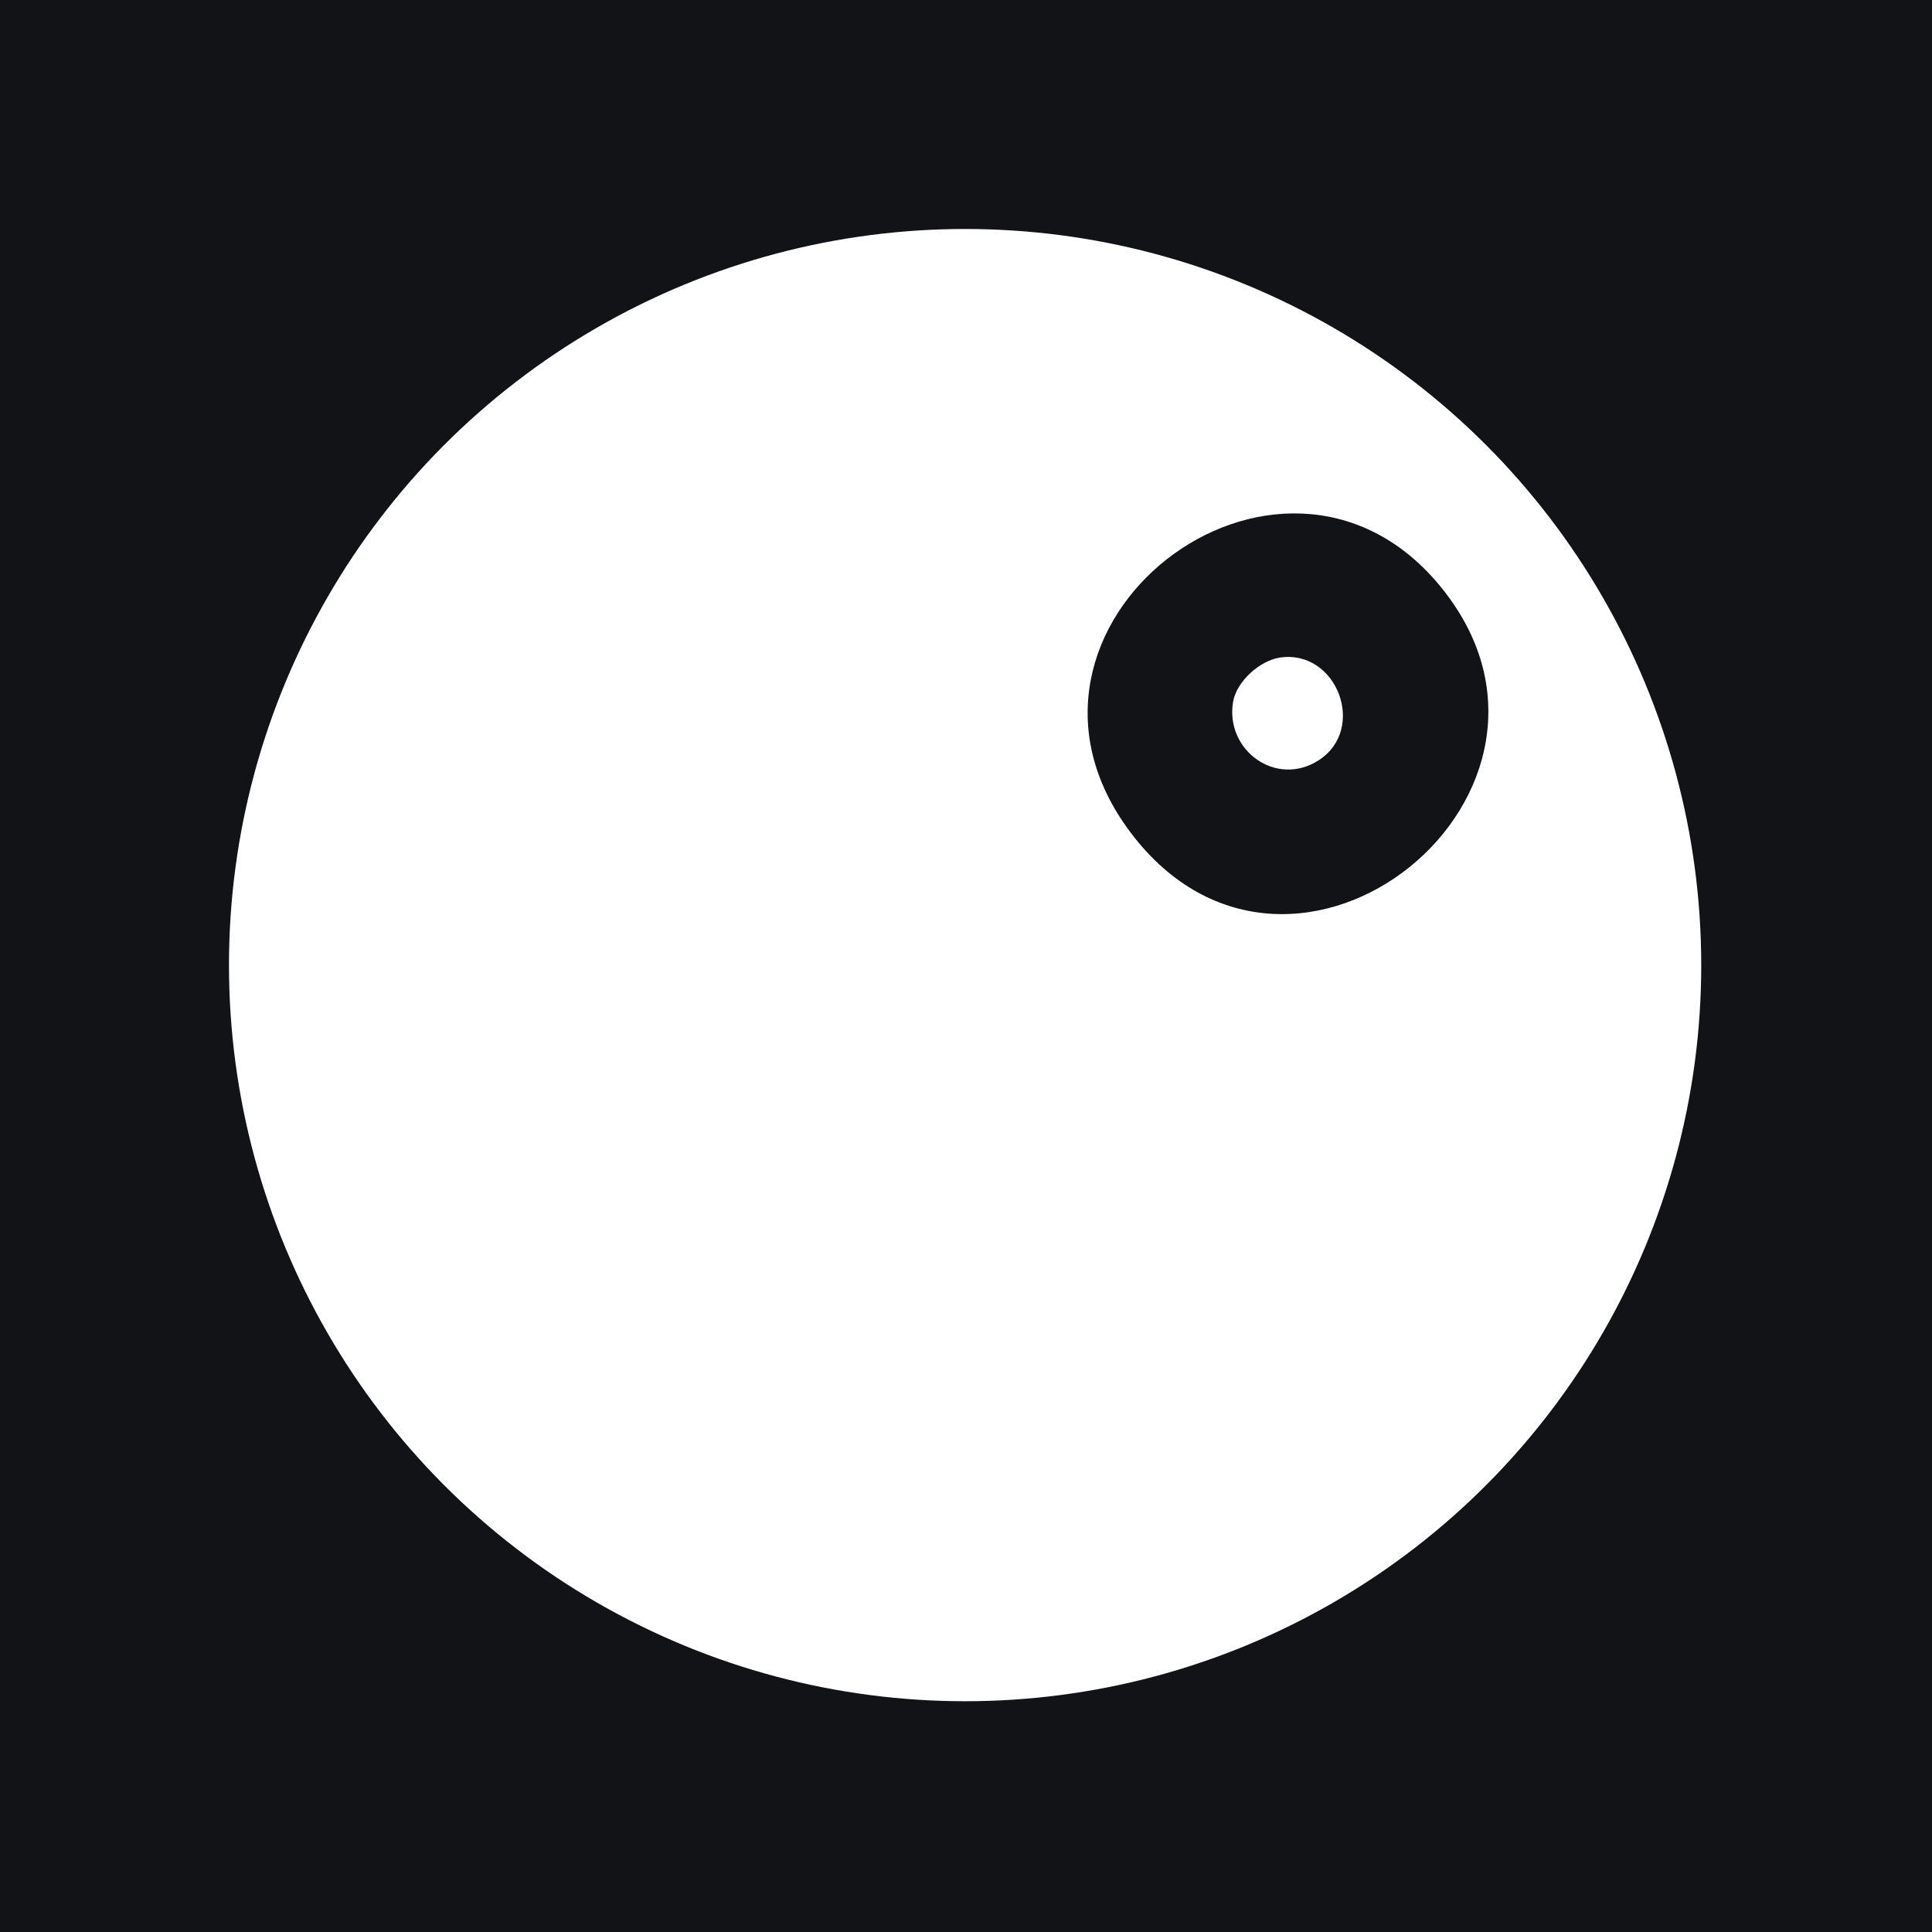
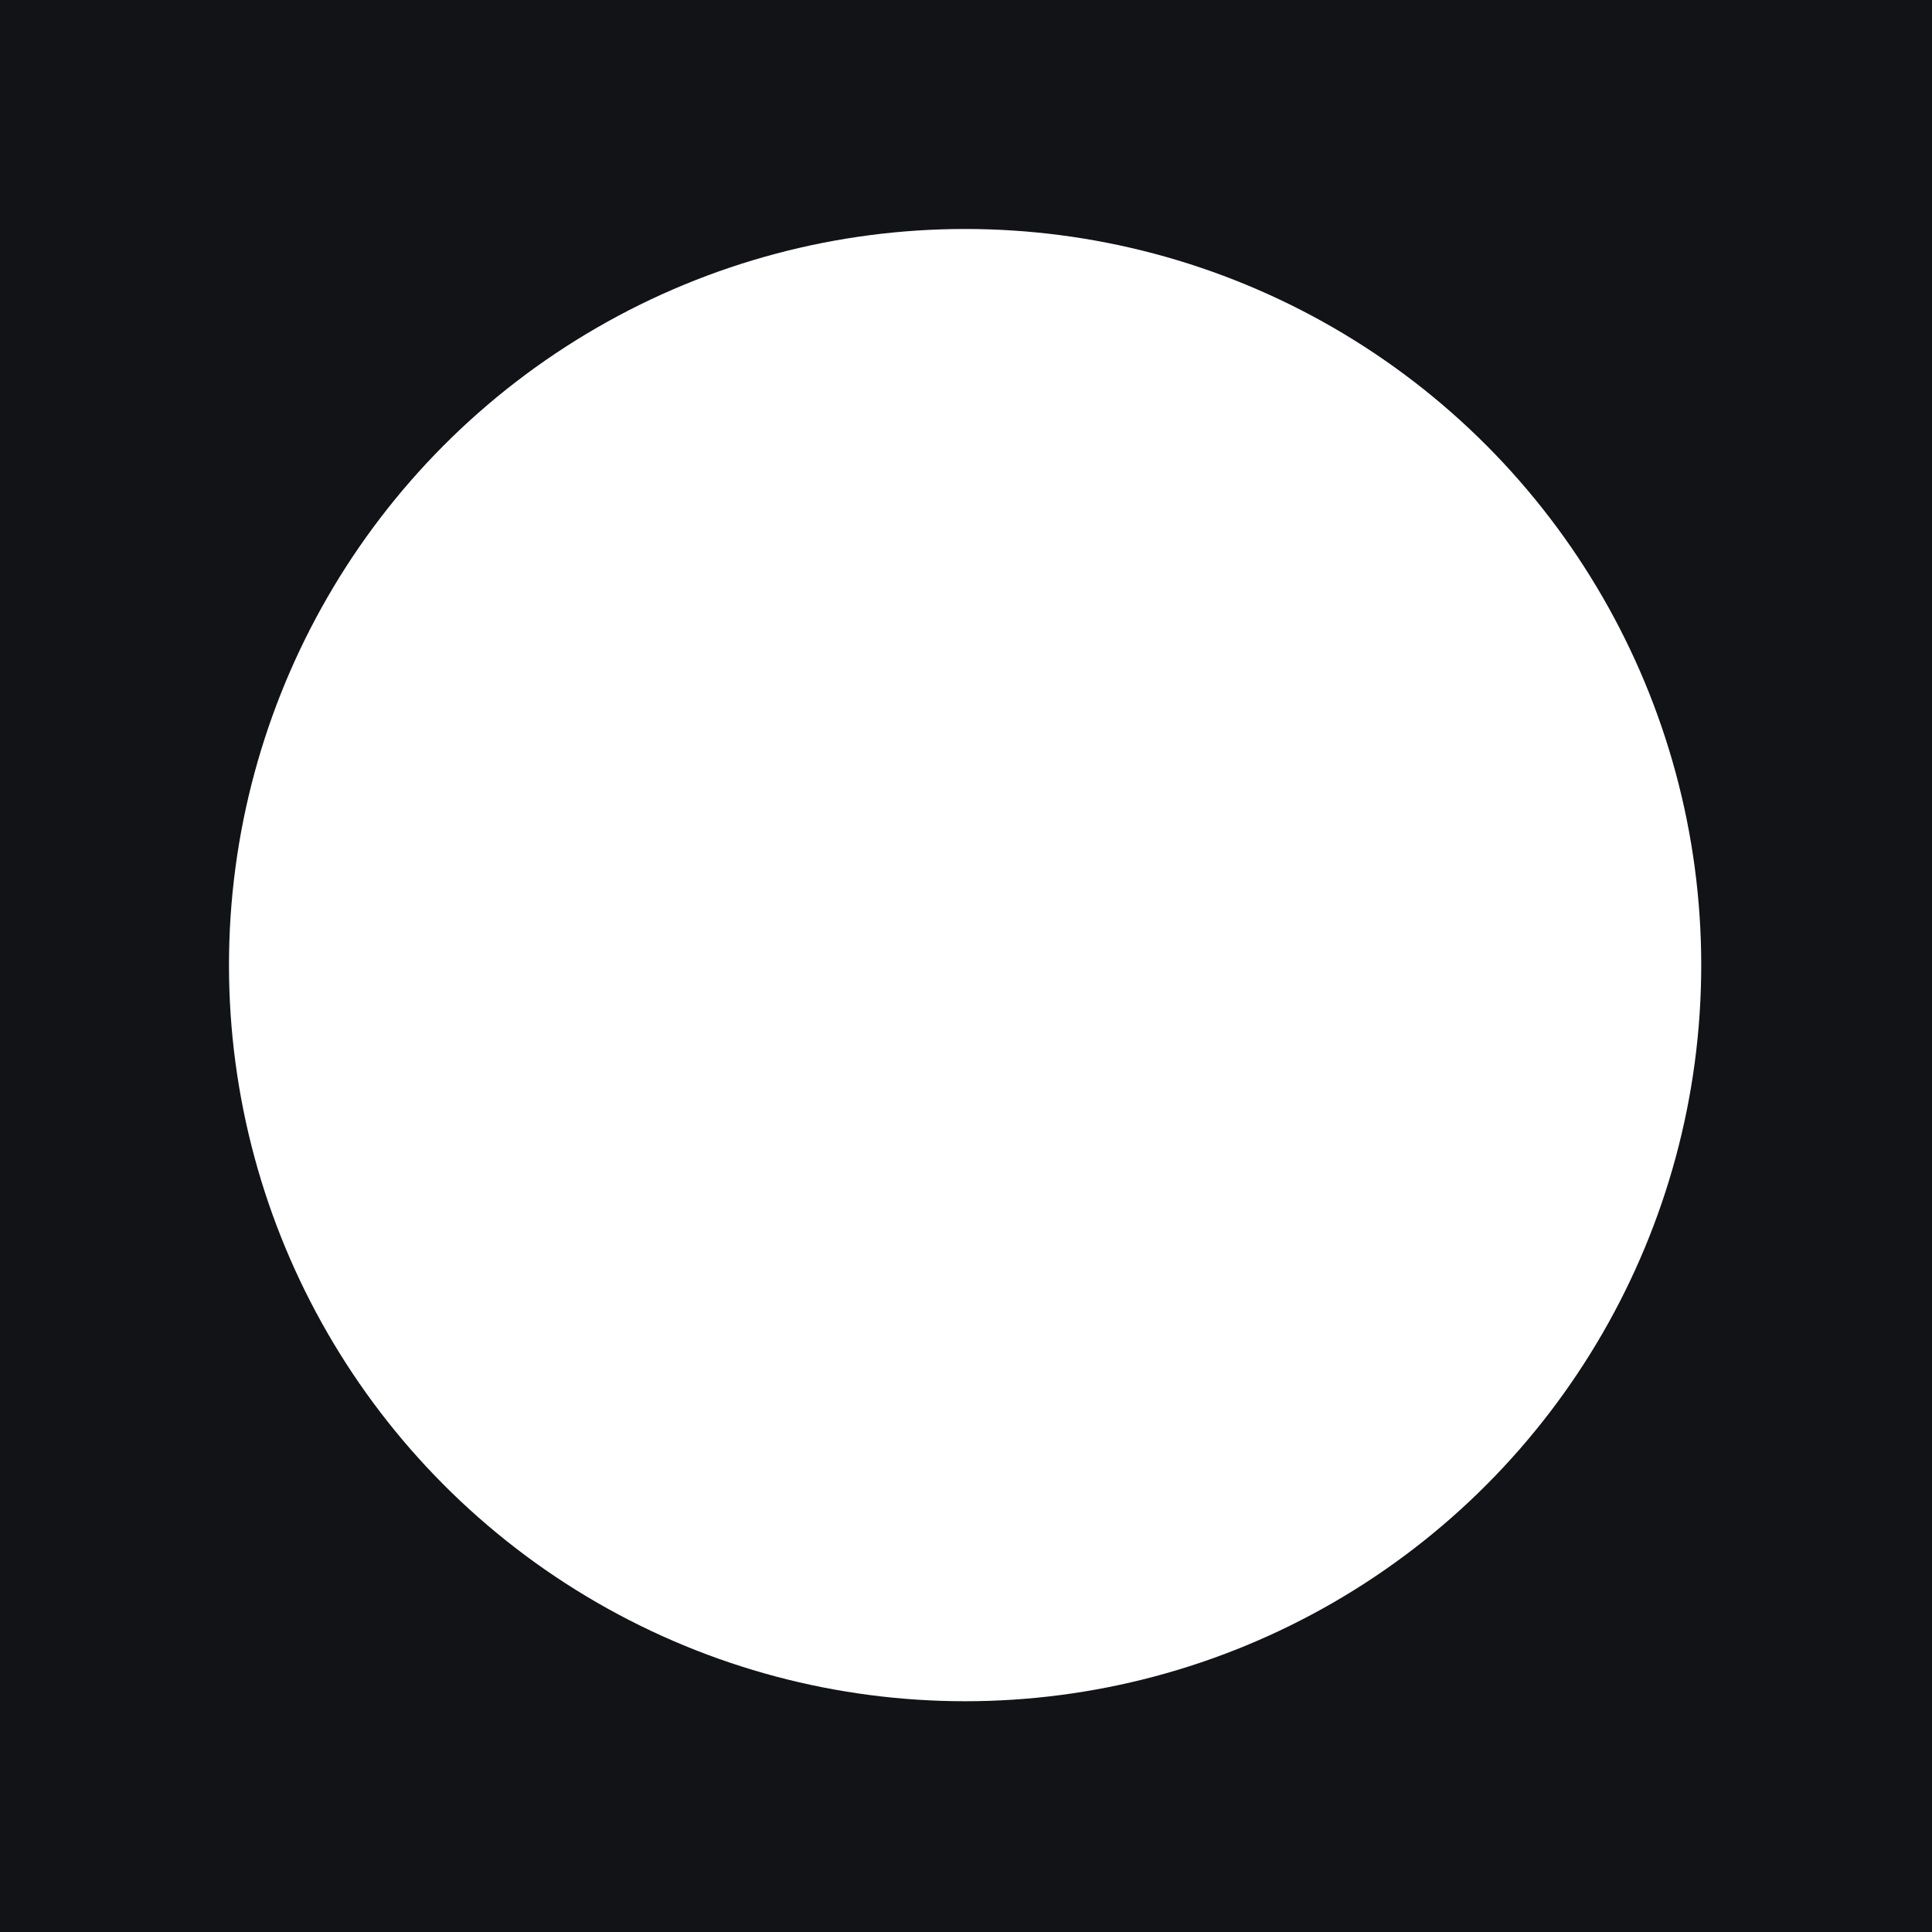
<svg xmlns="http://www.w3.org/2000/svg" width="80" height="80" viewBox="0.0 0.0 1080.0 1080.0" fill="none">
  <rect width="1080" height="1080" fill="#121317" />
  <circle cx="539.5" cy="539.5" r="411.5" fill="white" />
-   <path d="M632.028 465.412C545.173 350.247 715.008 219.48 804.532 327.015C900.025 441.735 723.034 586.085 632.028 465.412ZM715.661 367.558C704.334 369.167 691.229 380.868 689.292 392.364C684.765 419.427 713.388 440.264 737.088 425.038C764.307 407.555 747.366 363.043 715.661 367.558Z" fill="#121317" />
</svg>